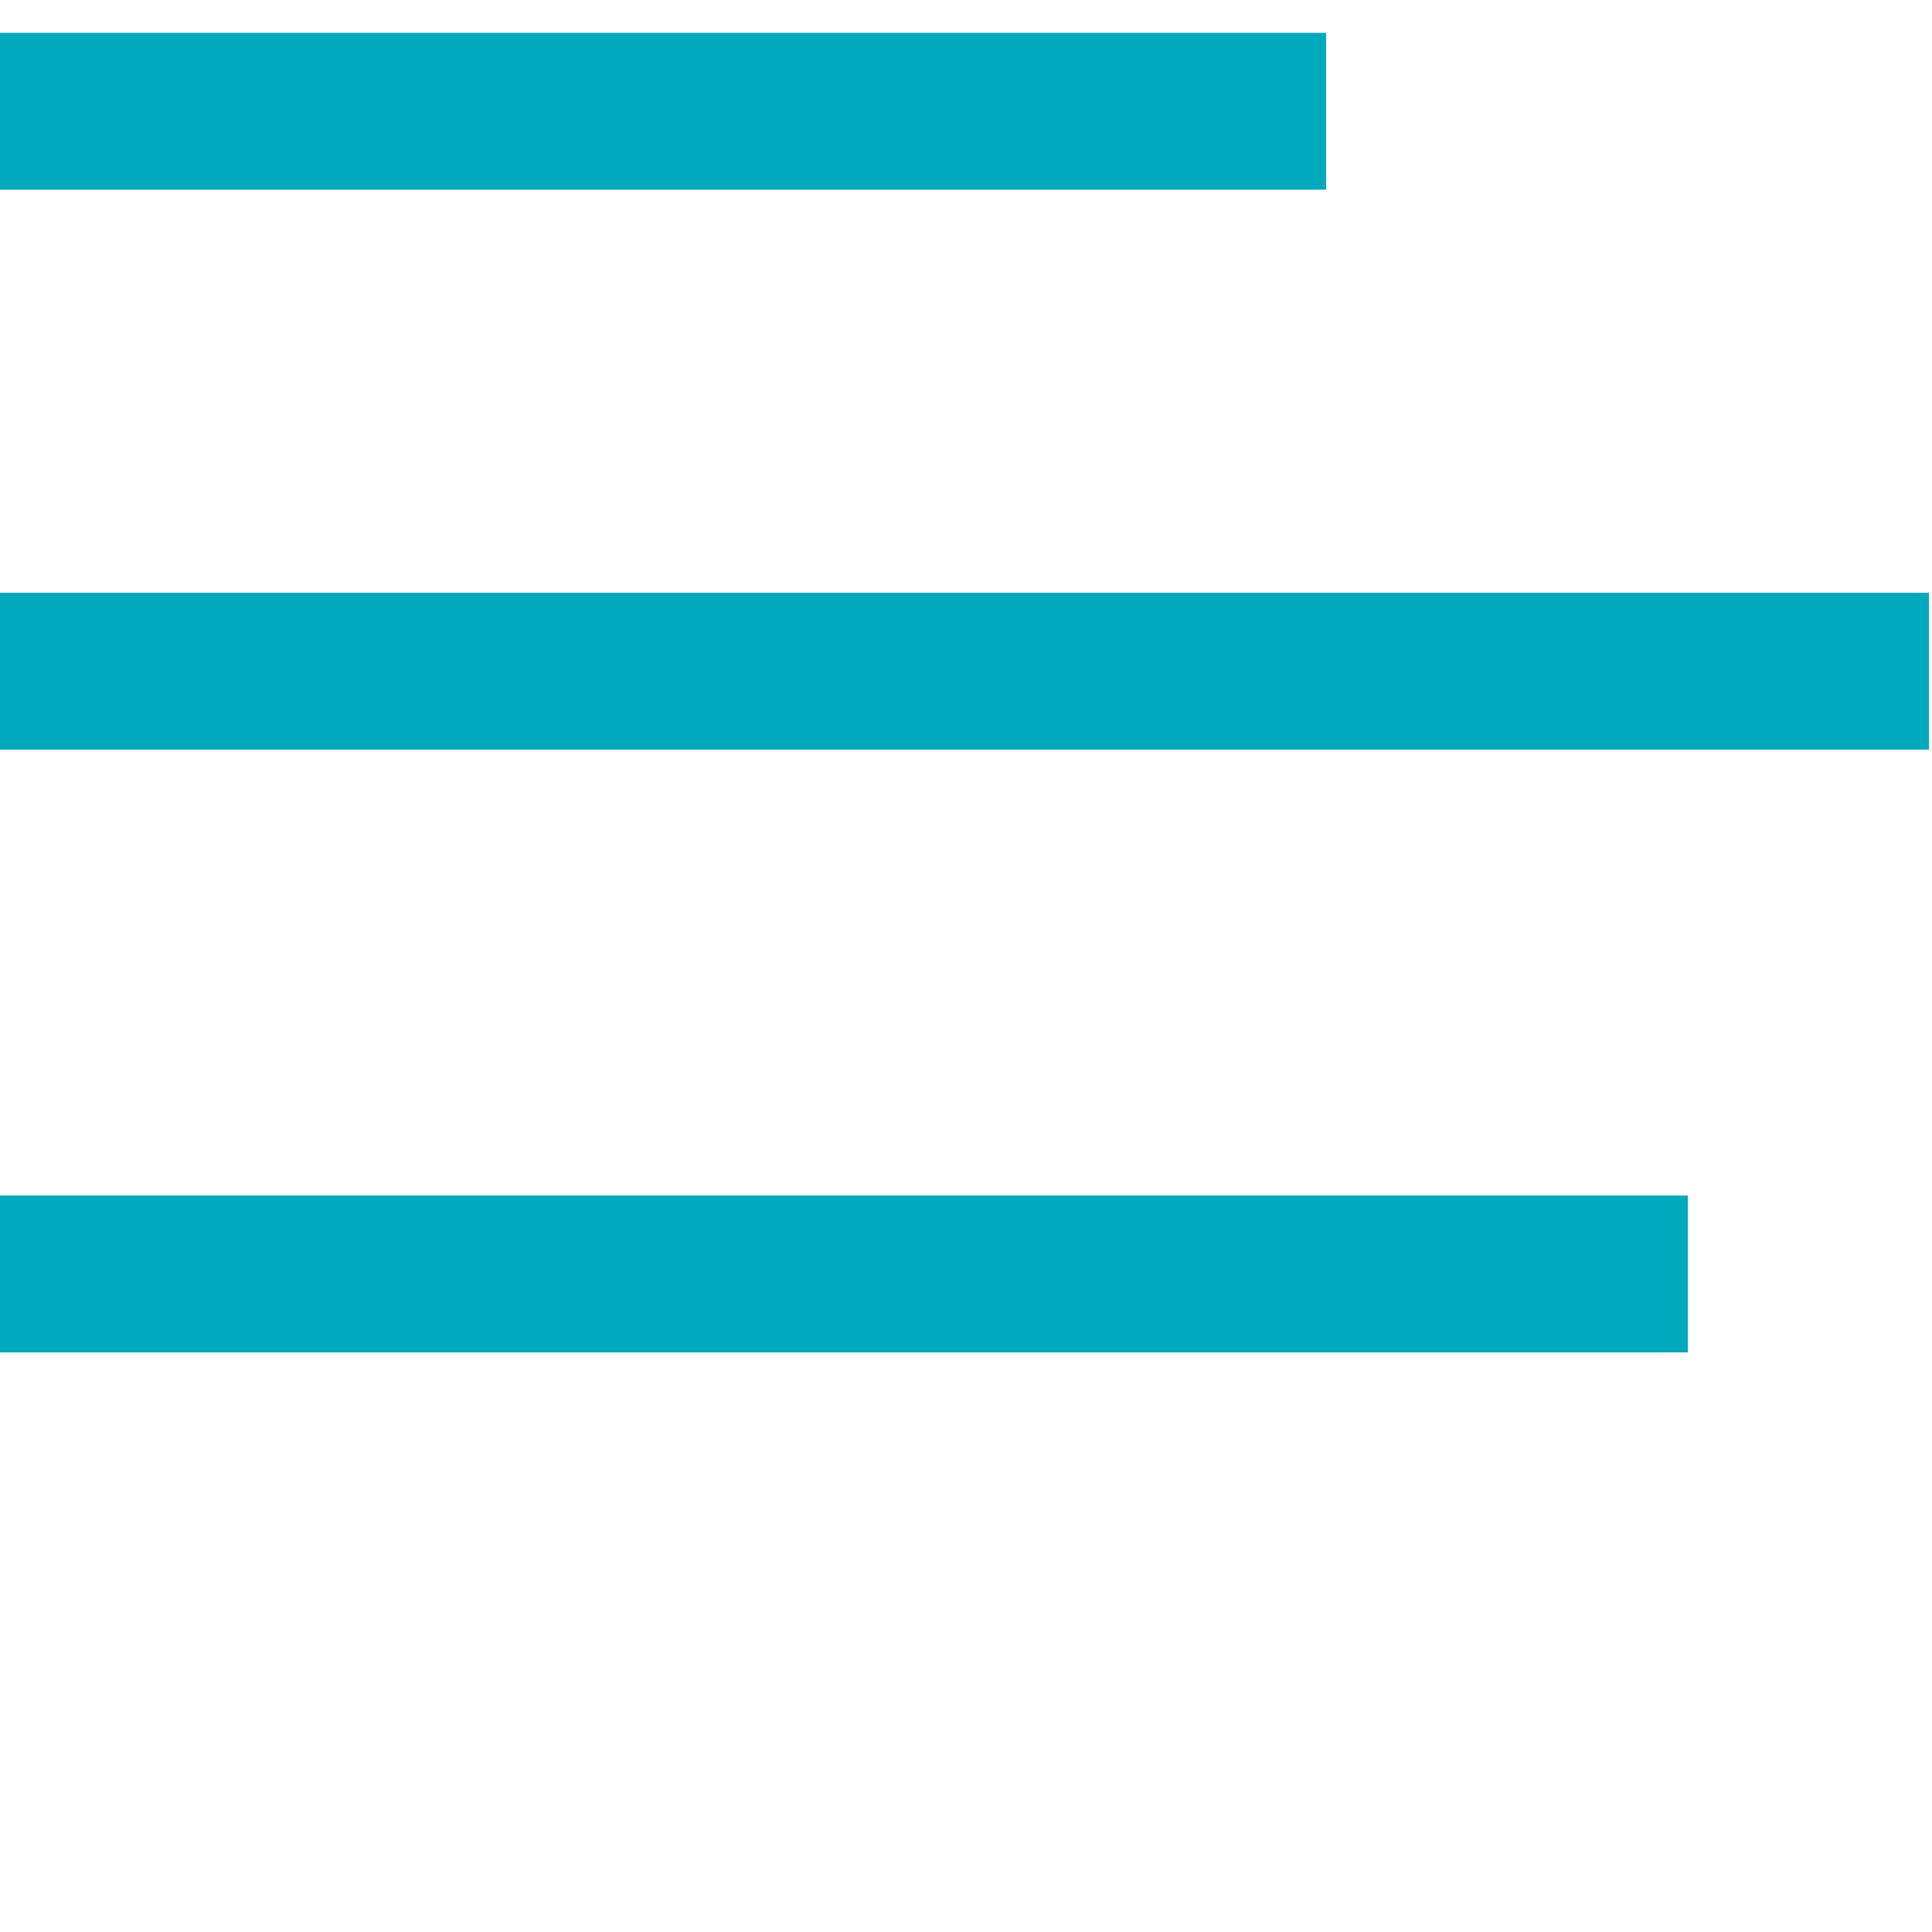
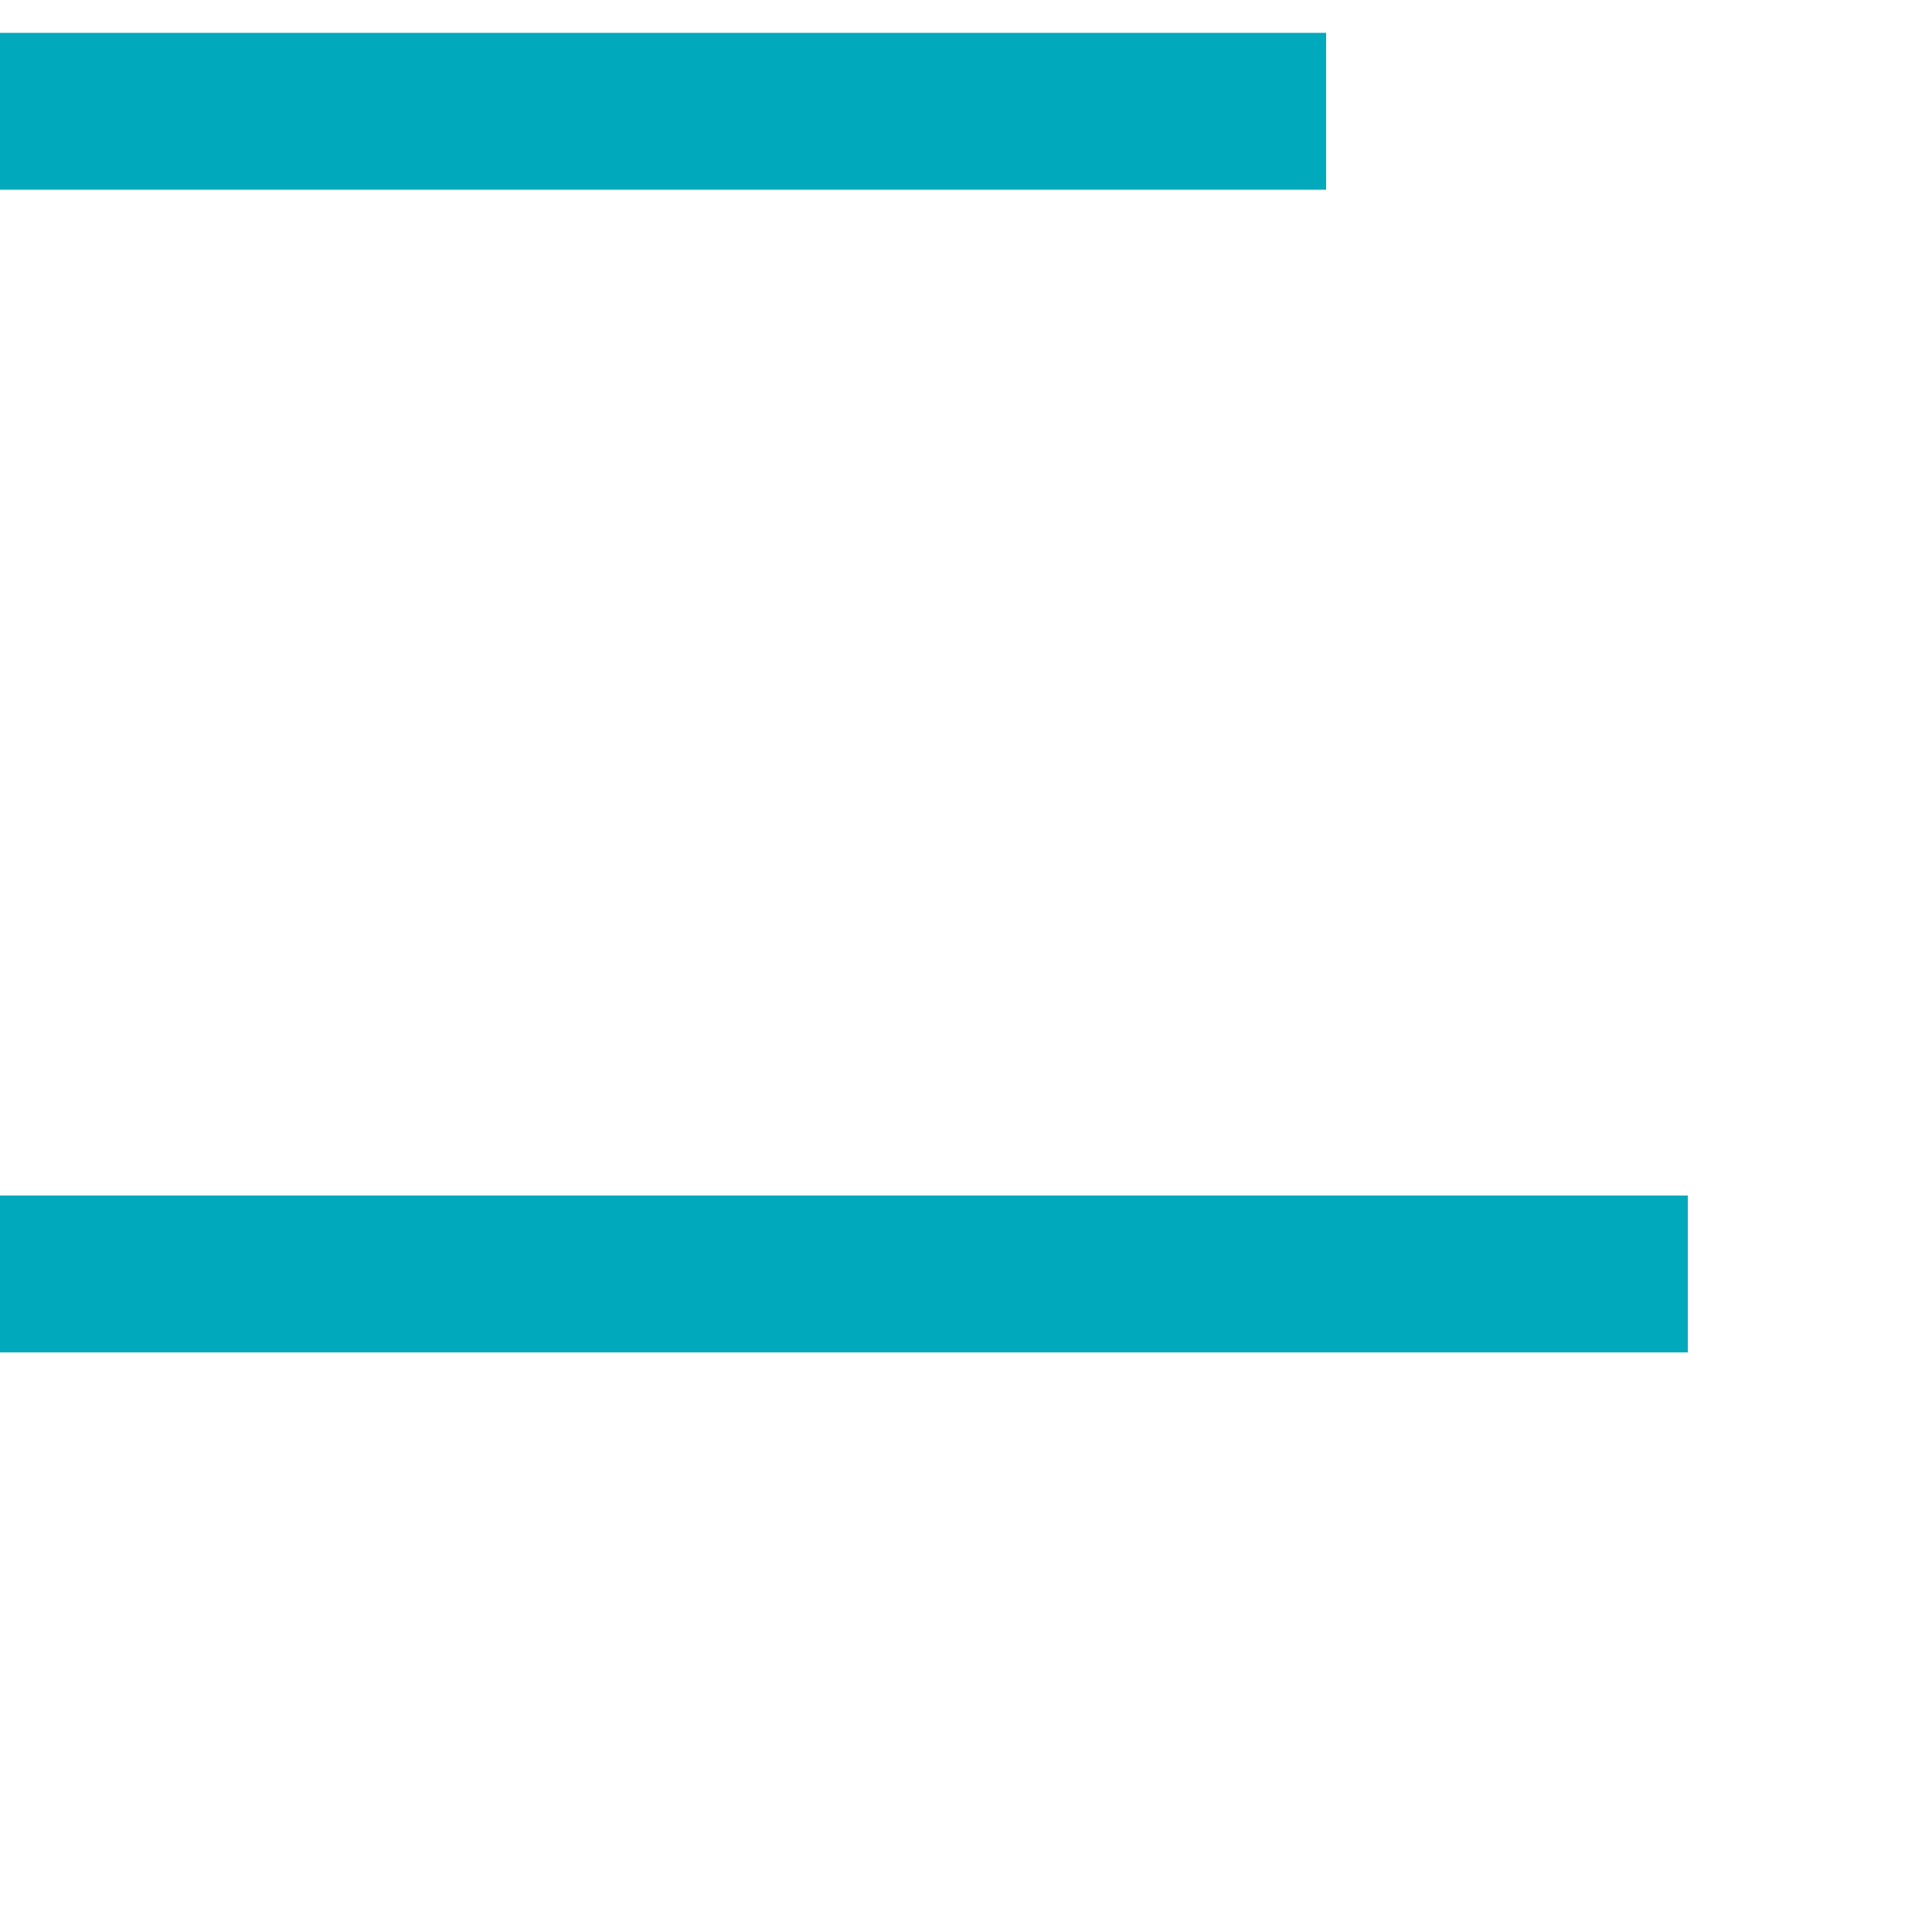
<svg xmlns="http://www.w3.org/2000/svg" id="Layer_1" data-name="Layer 1" viewBox="0 0 50 50">
  <defs>
    <style>
      .cls-1 {
        fill: #00a9bc;
        stroke-width: 0px;
      }
    </style>
  </defs>
  <rect class="cls-1" y=".85" width="34.32" height="4.06" />
-   <rect class="cls-1" y="15.34" width="49.92" height="4.06" />
  <rect class="cls-1" y="30.94" width="43.68" height="4.06" />
</svg>